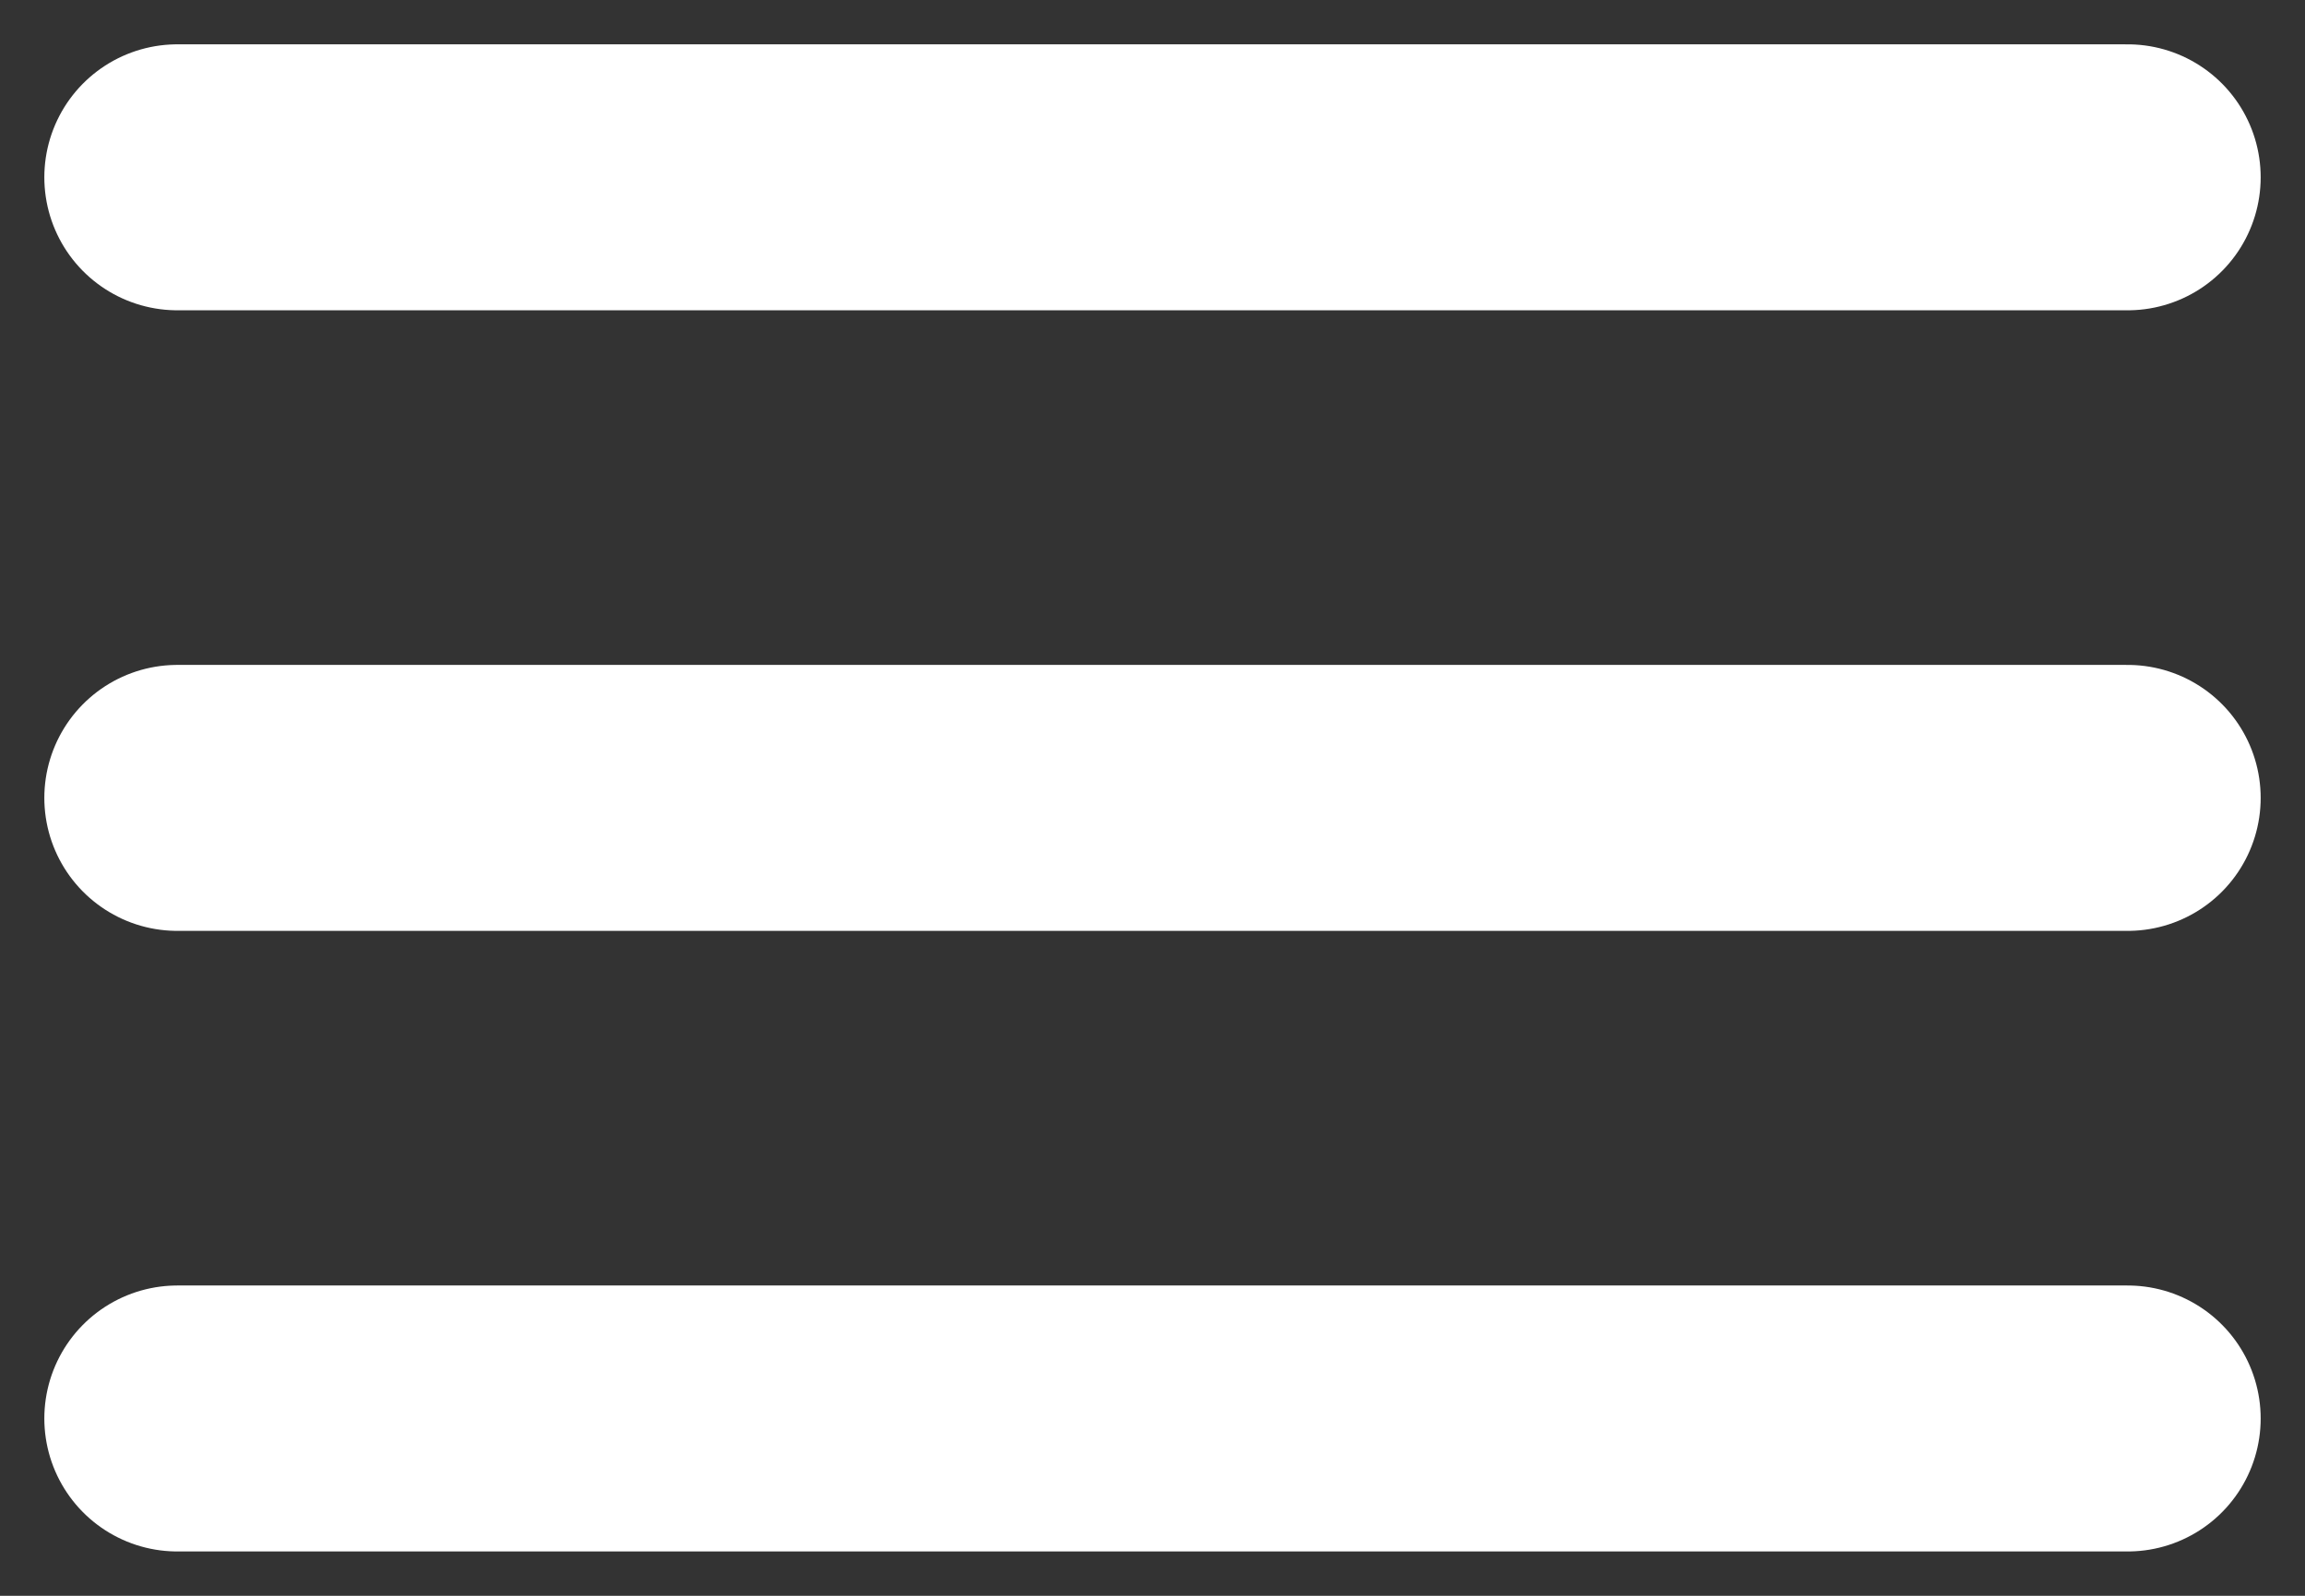
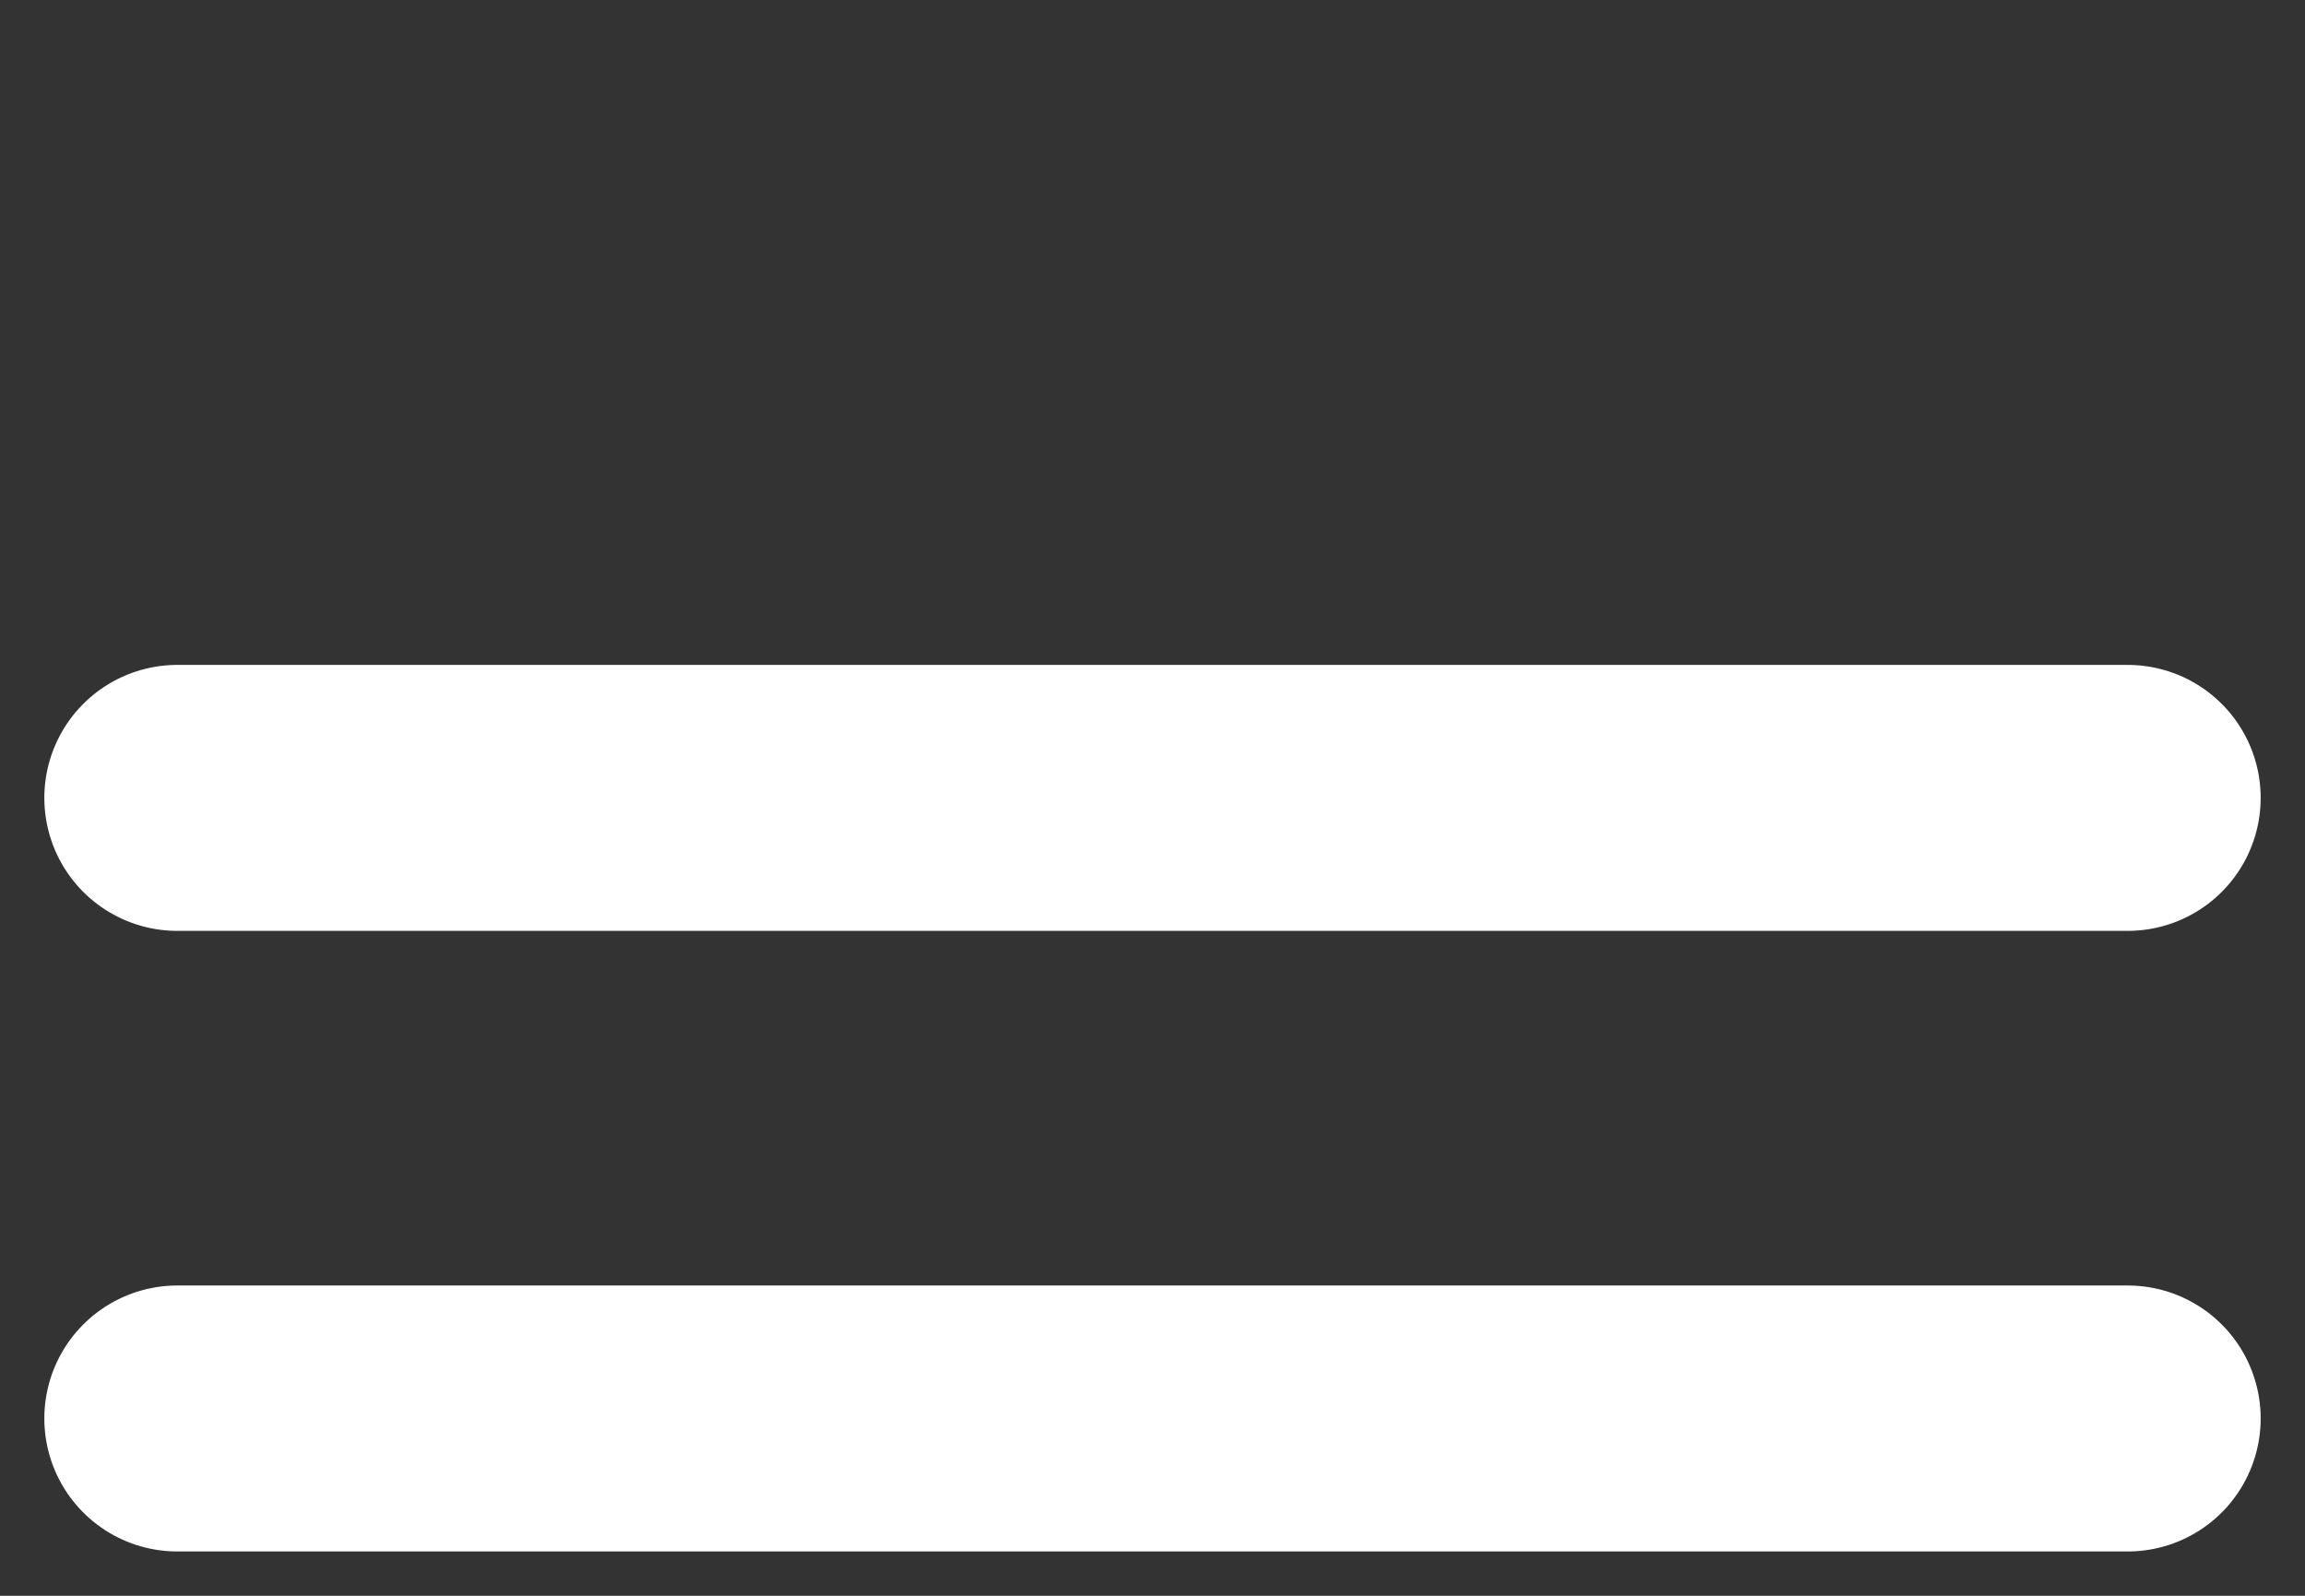
<svg xmlns="http://www.w3.org/2000/svg" width="26" height="18" viewBox="0 0 26 18" fill="none">
  <rect x="0" y="0" width="26" height="18" fill="#333333" stroke="none" />
-   <path d="M2 2H24" stroke="white" stroke-width="3" stroke-linecap="round" />
  <path d="M2 9H24" stroke="white" stroke-width="3" stroke-linecap="round" />
  <path d="M2 16H24" stroke="white" stroke-width="3" stroke-linecap="round" />
</svg>